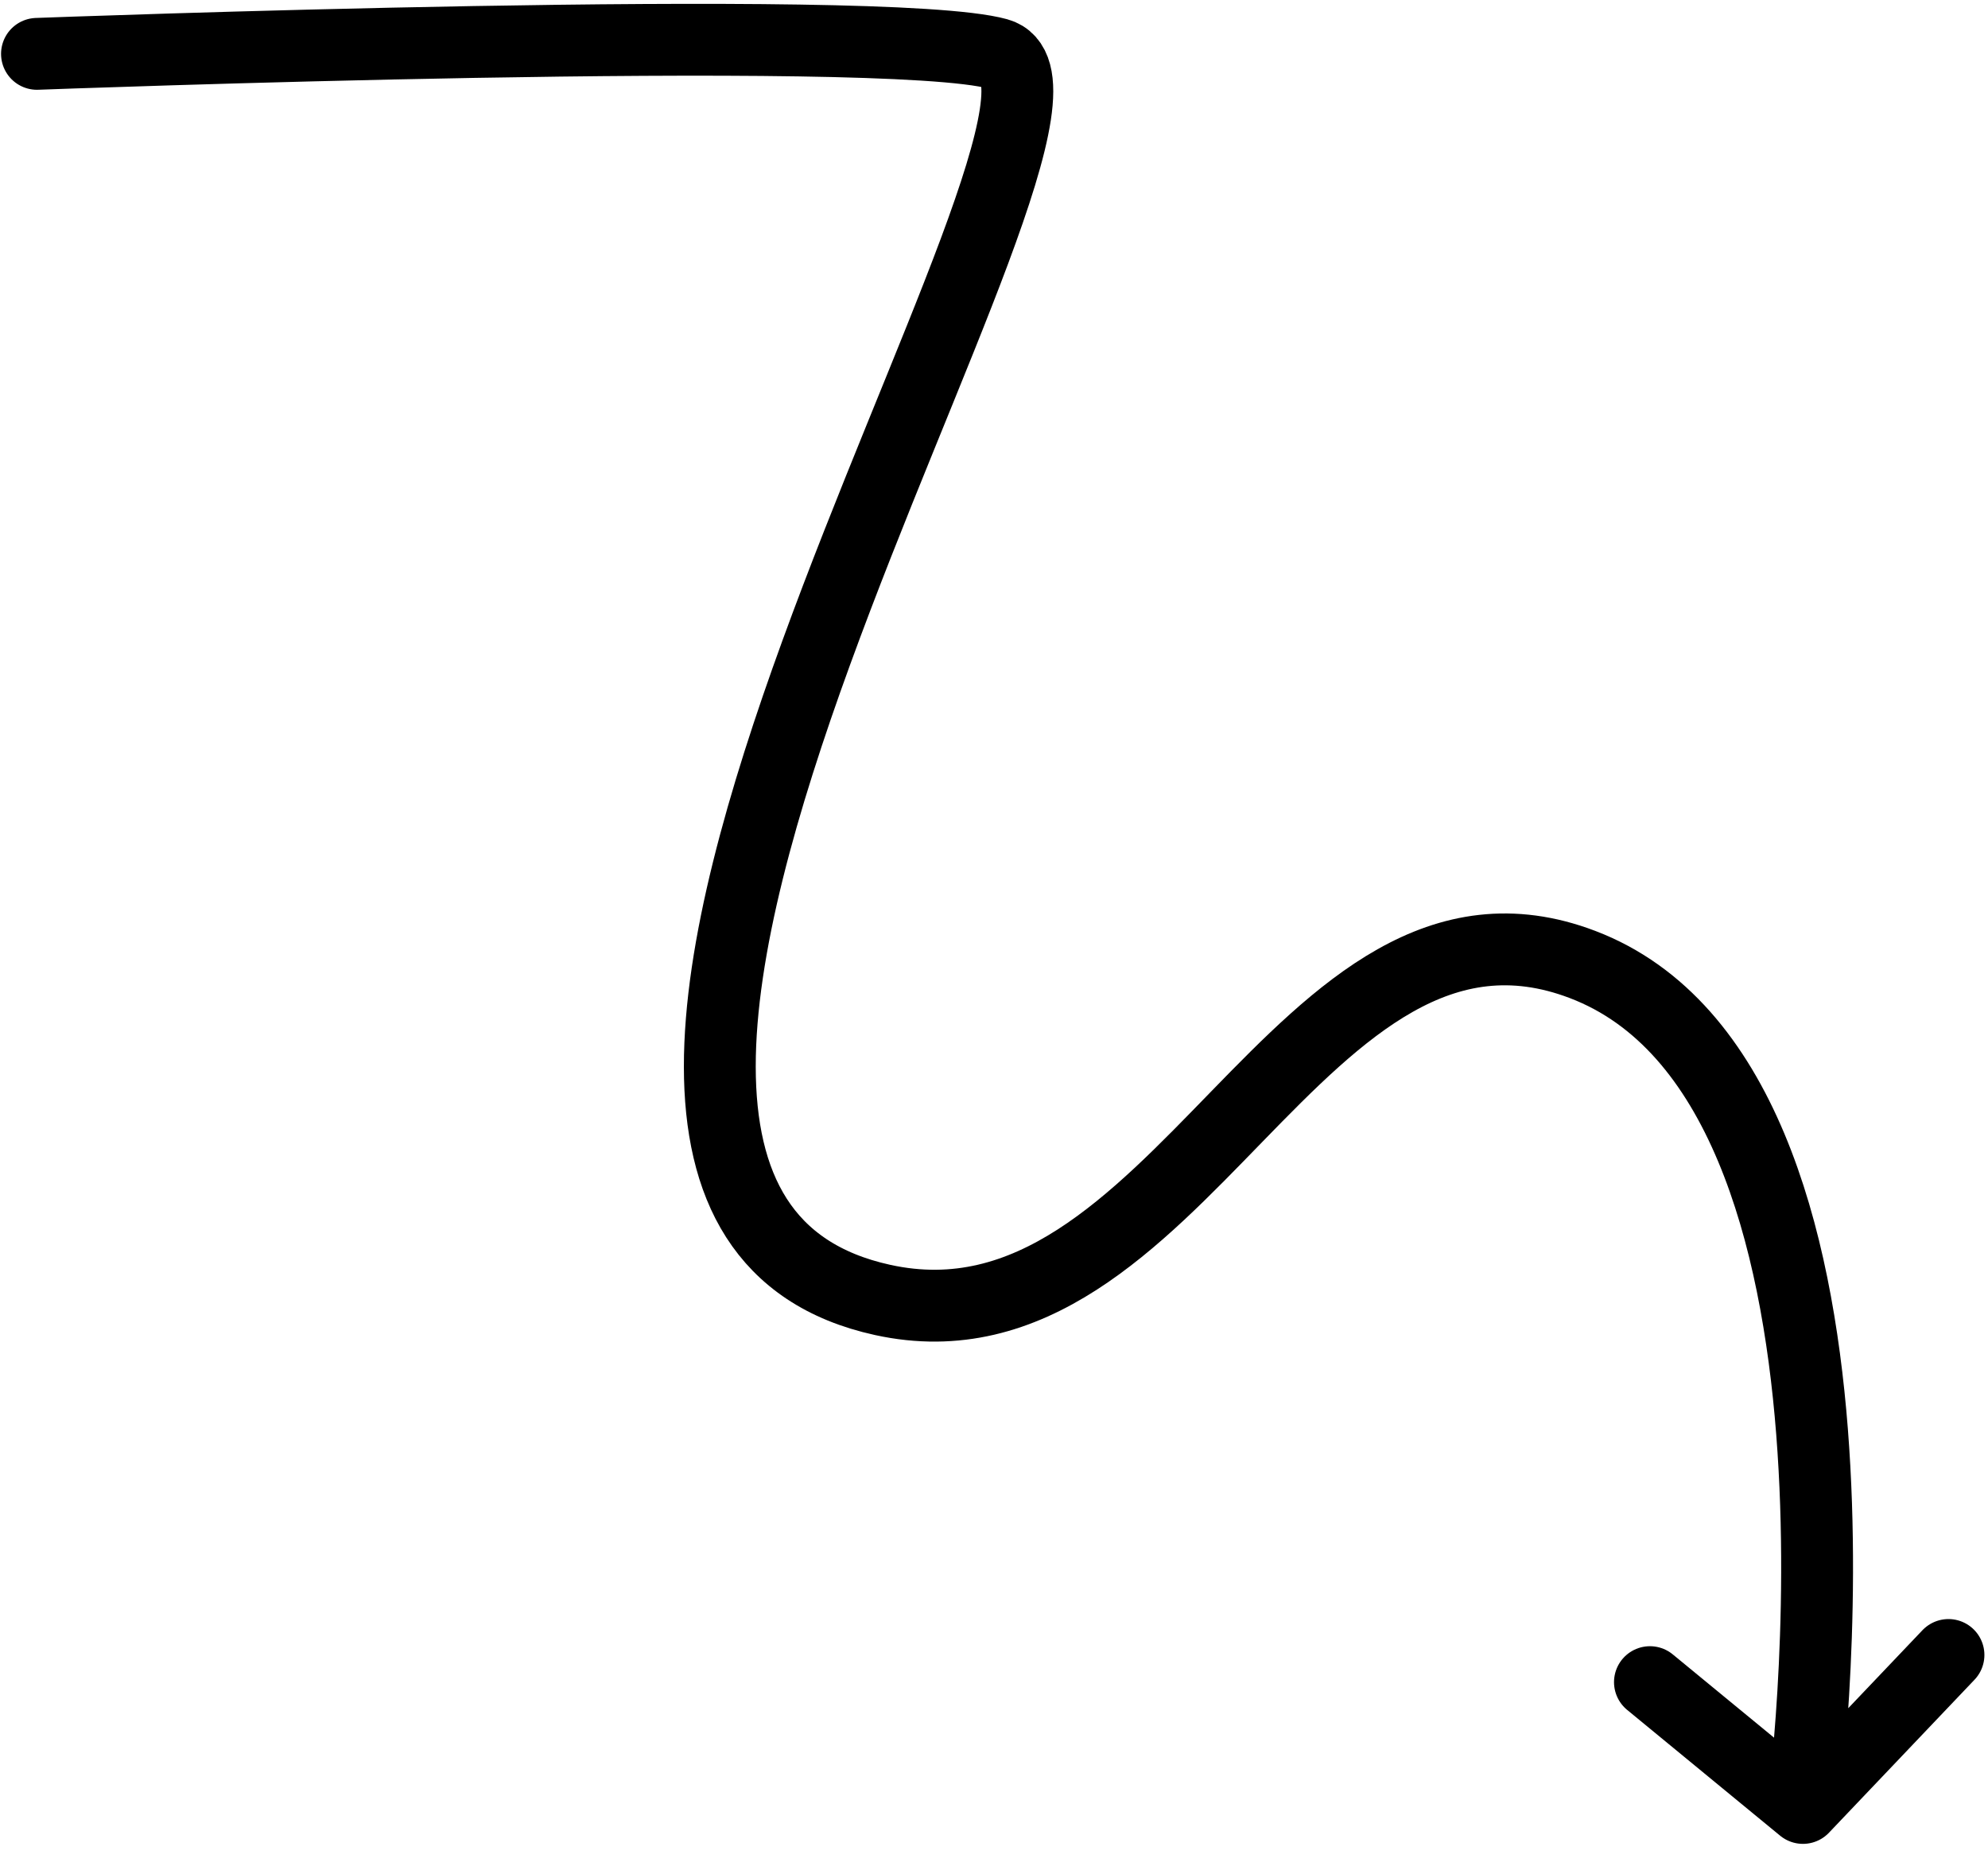
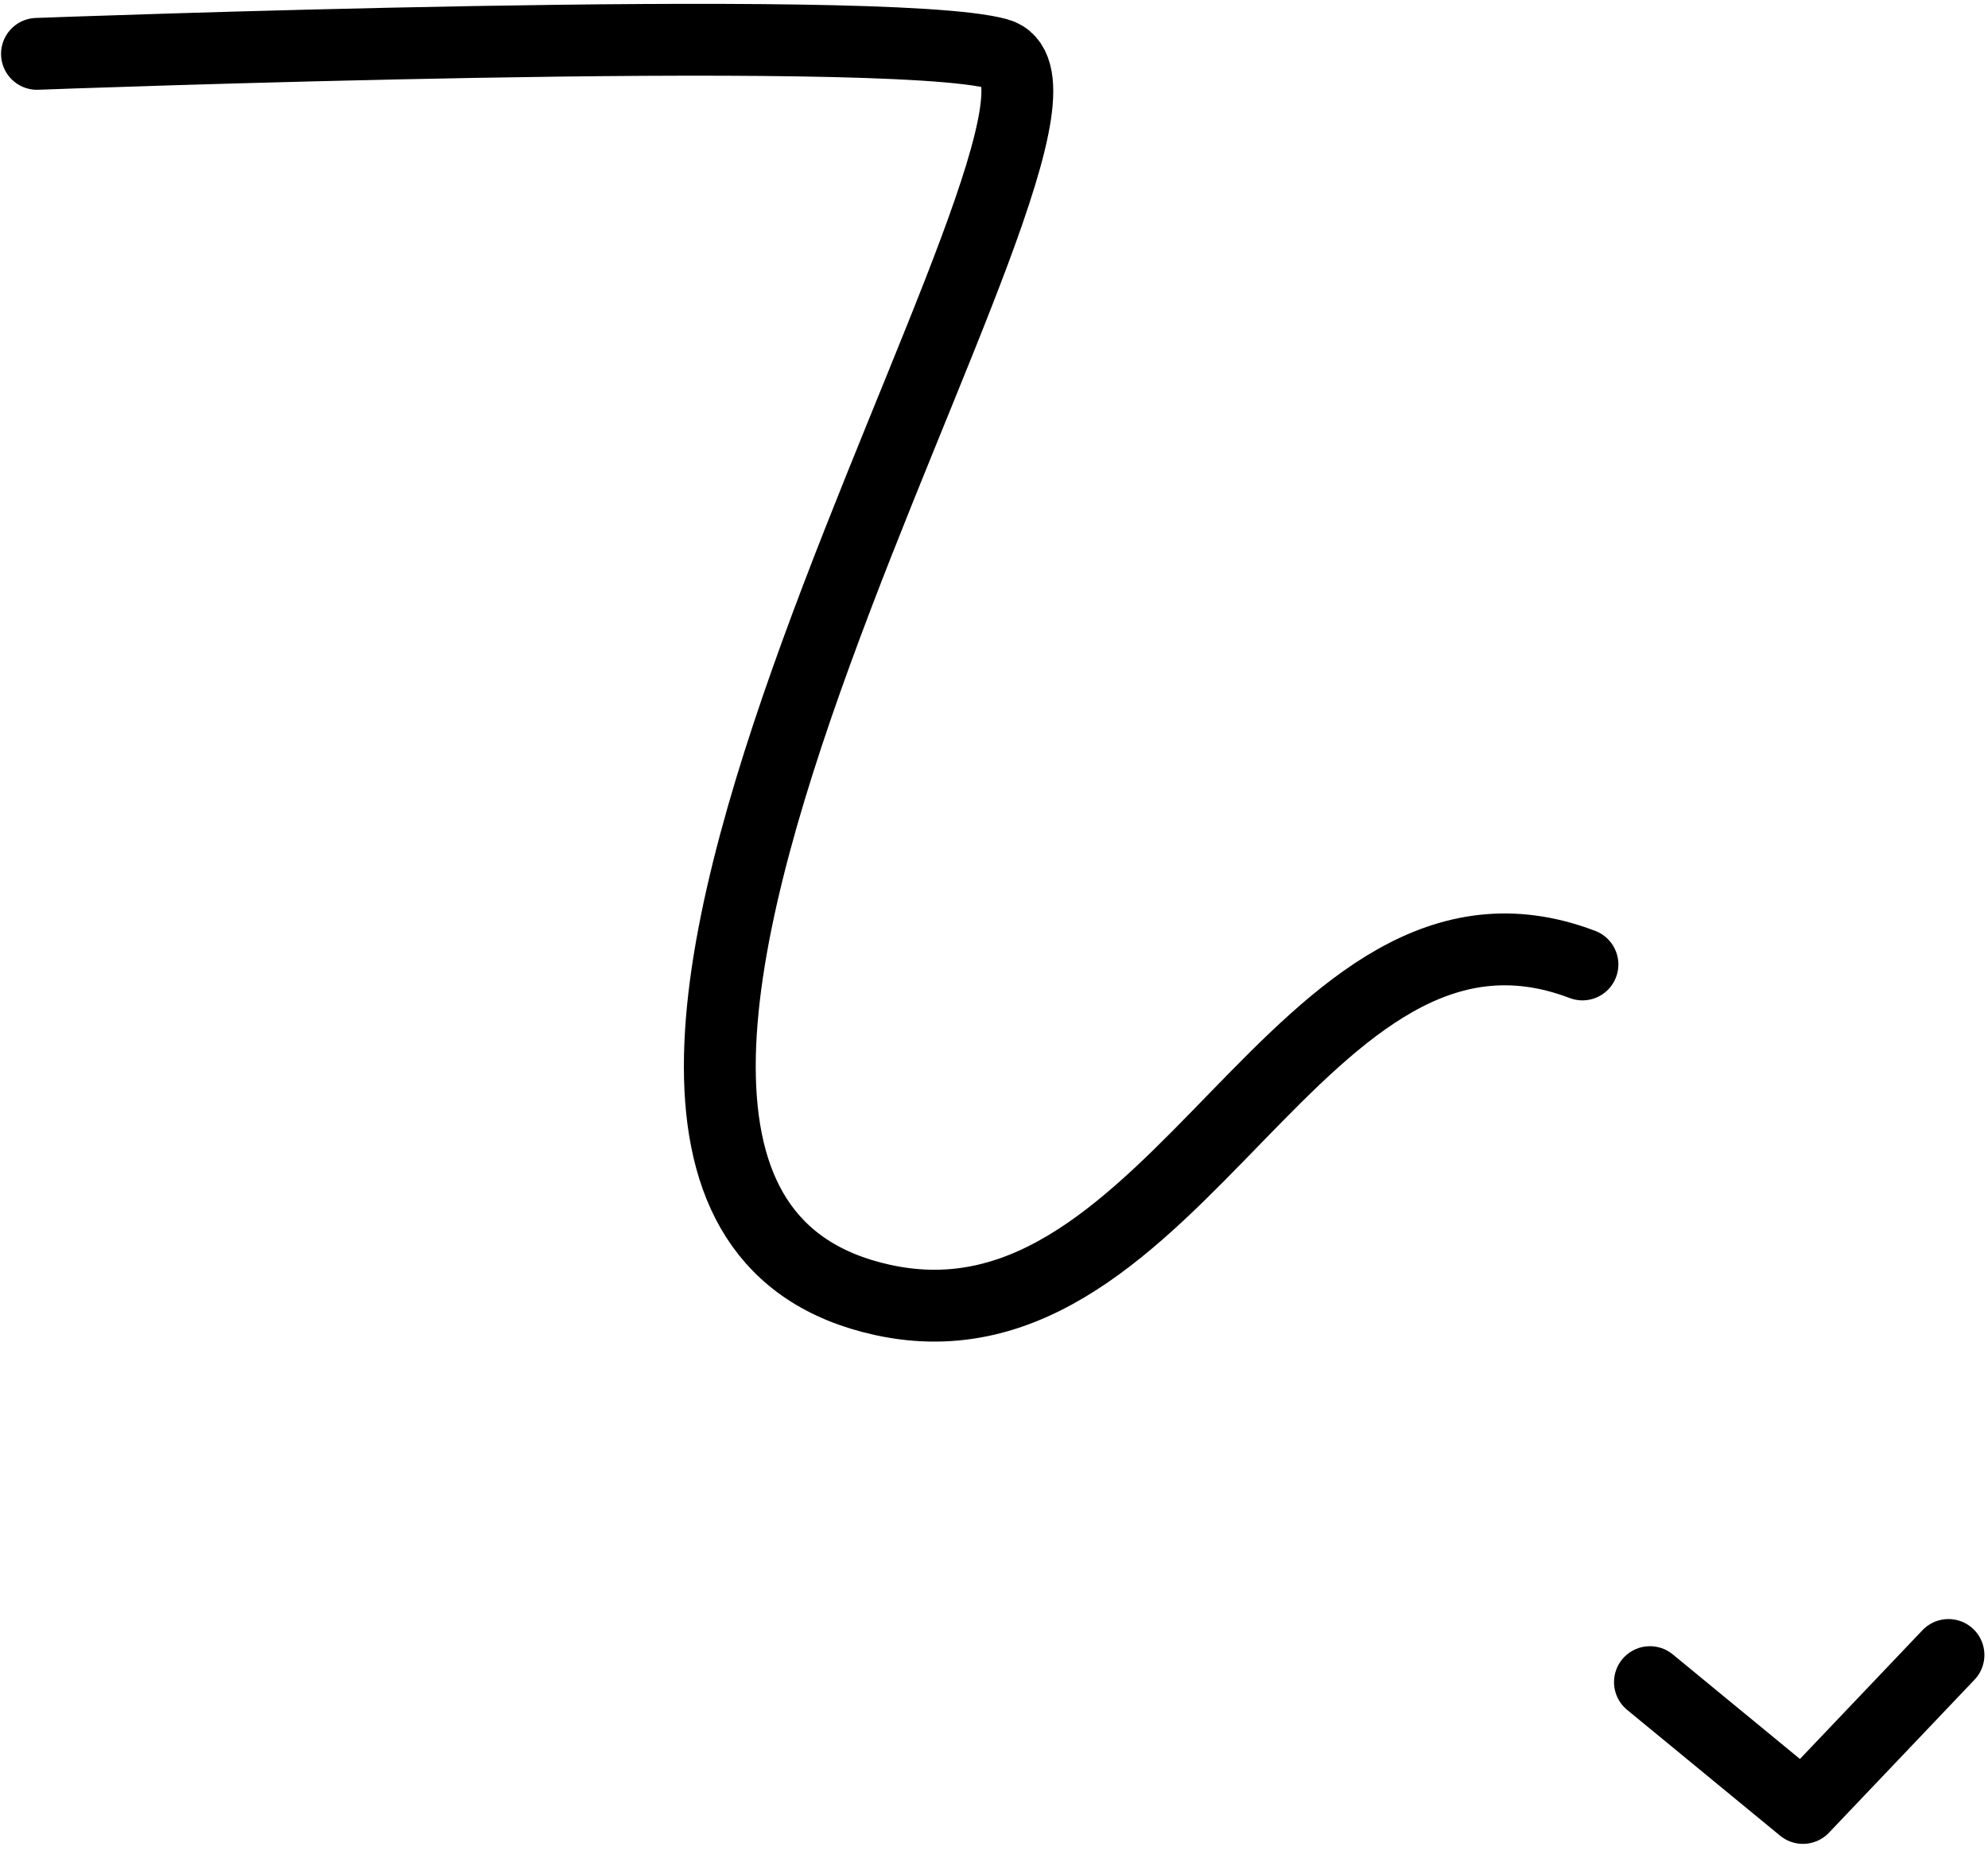
<svg xmlns="http://www.w3.org/2000/svg" width="332" height="311" viewBox="0 0 332 311" fill="none">
-   <path d="M6.176 8.996C6.176 8.996 147.394 3.7 166.608 8.997C191.153 15.763 67.66 199.656 147.394 217.133C196.839 227.97 216.963 143.093 264.271 161.096C317.422 181.323 301.095 301.988 301.095 301.988M301.095 301.988L275.544 280.973M301.095 301.988L325.399 276.438" stroke="black" stroke-width="12" stroke-linecap="round" />
+   <path d="M6.176 8.996C6.176 8.996 147.394 3.7 166.608 8.997C191.153 15.763 67.66 199.656 147.394 217.133C196.839 227.97 216.963 143.093 264.271 161.096M301.095 301.988L275.544 280.973M301.095 301.988L325.399 276.438" stroke="black" stroke-width="12" stroke-linecap="round" />
</svg>